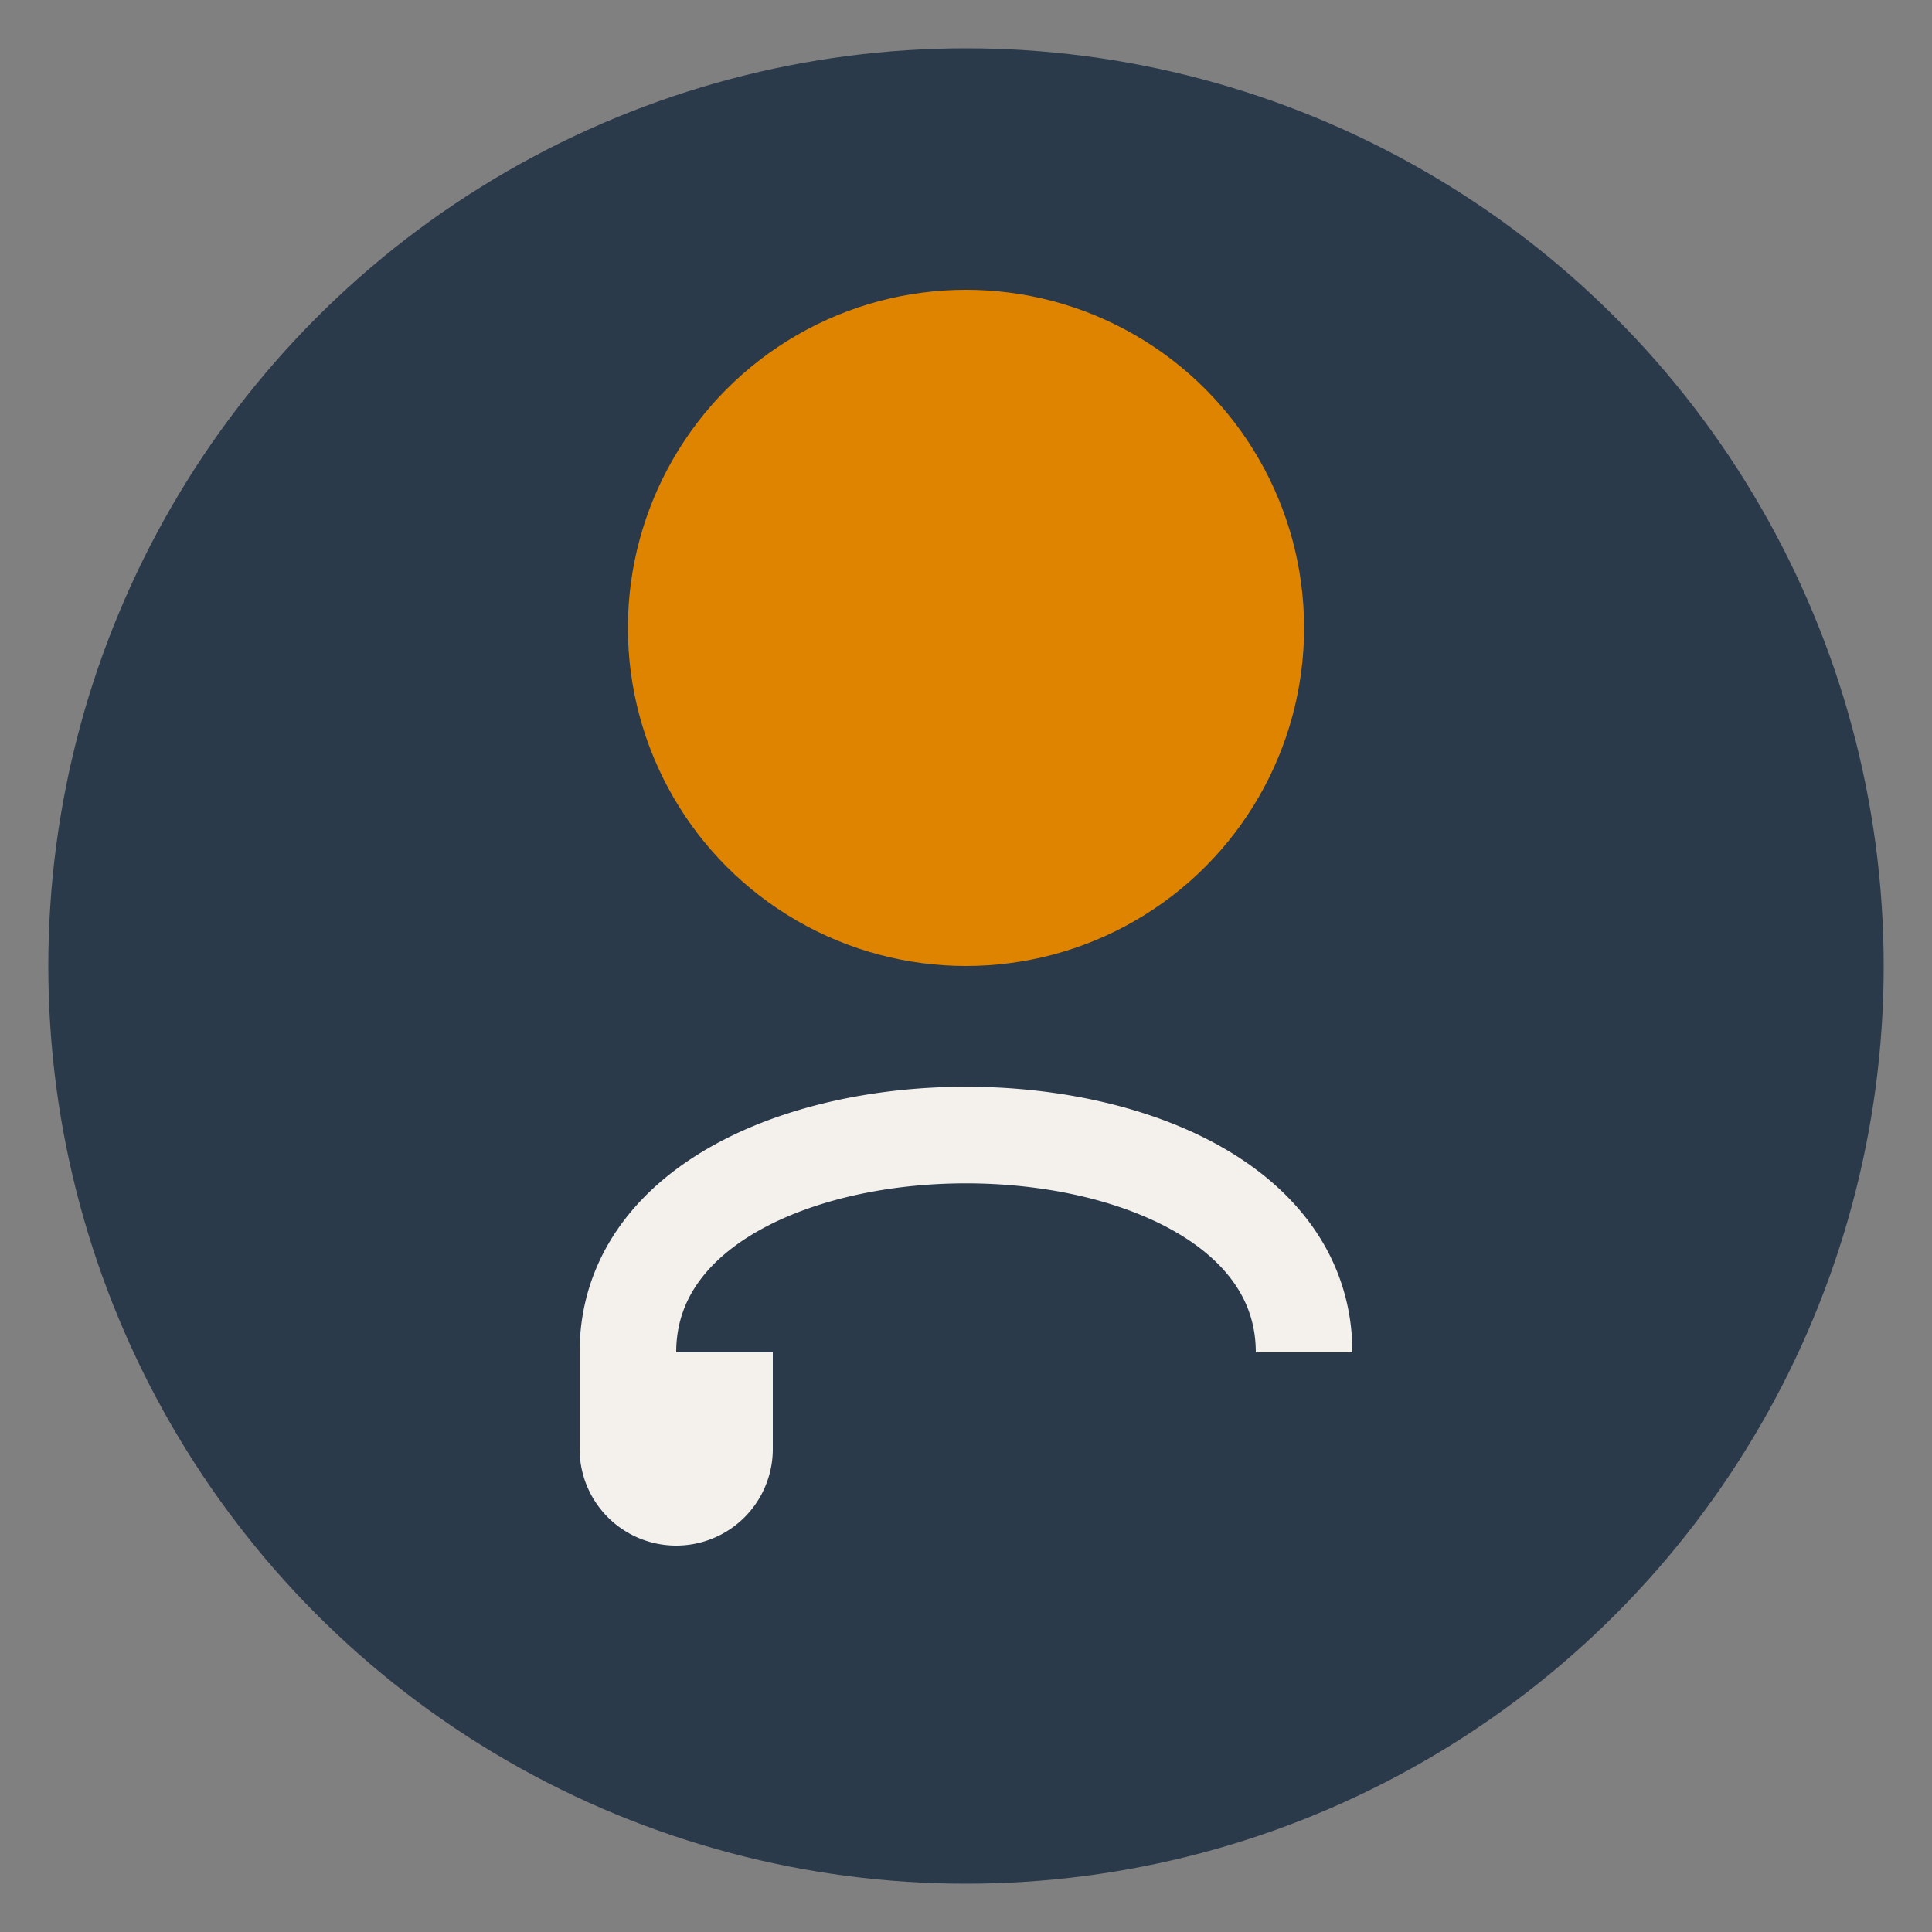
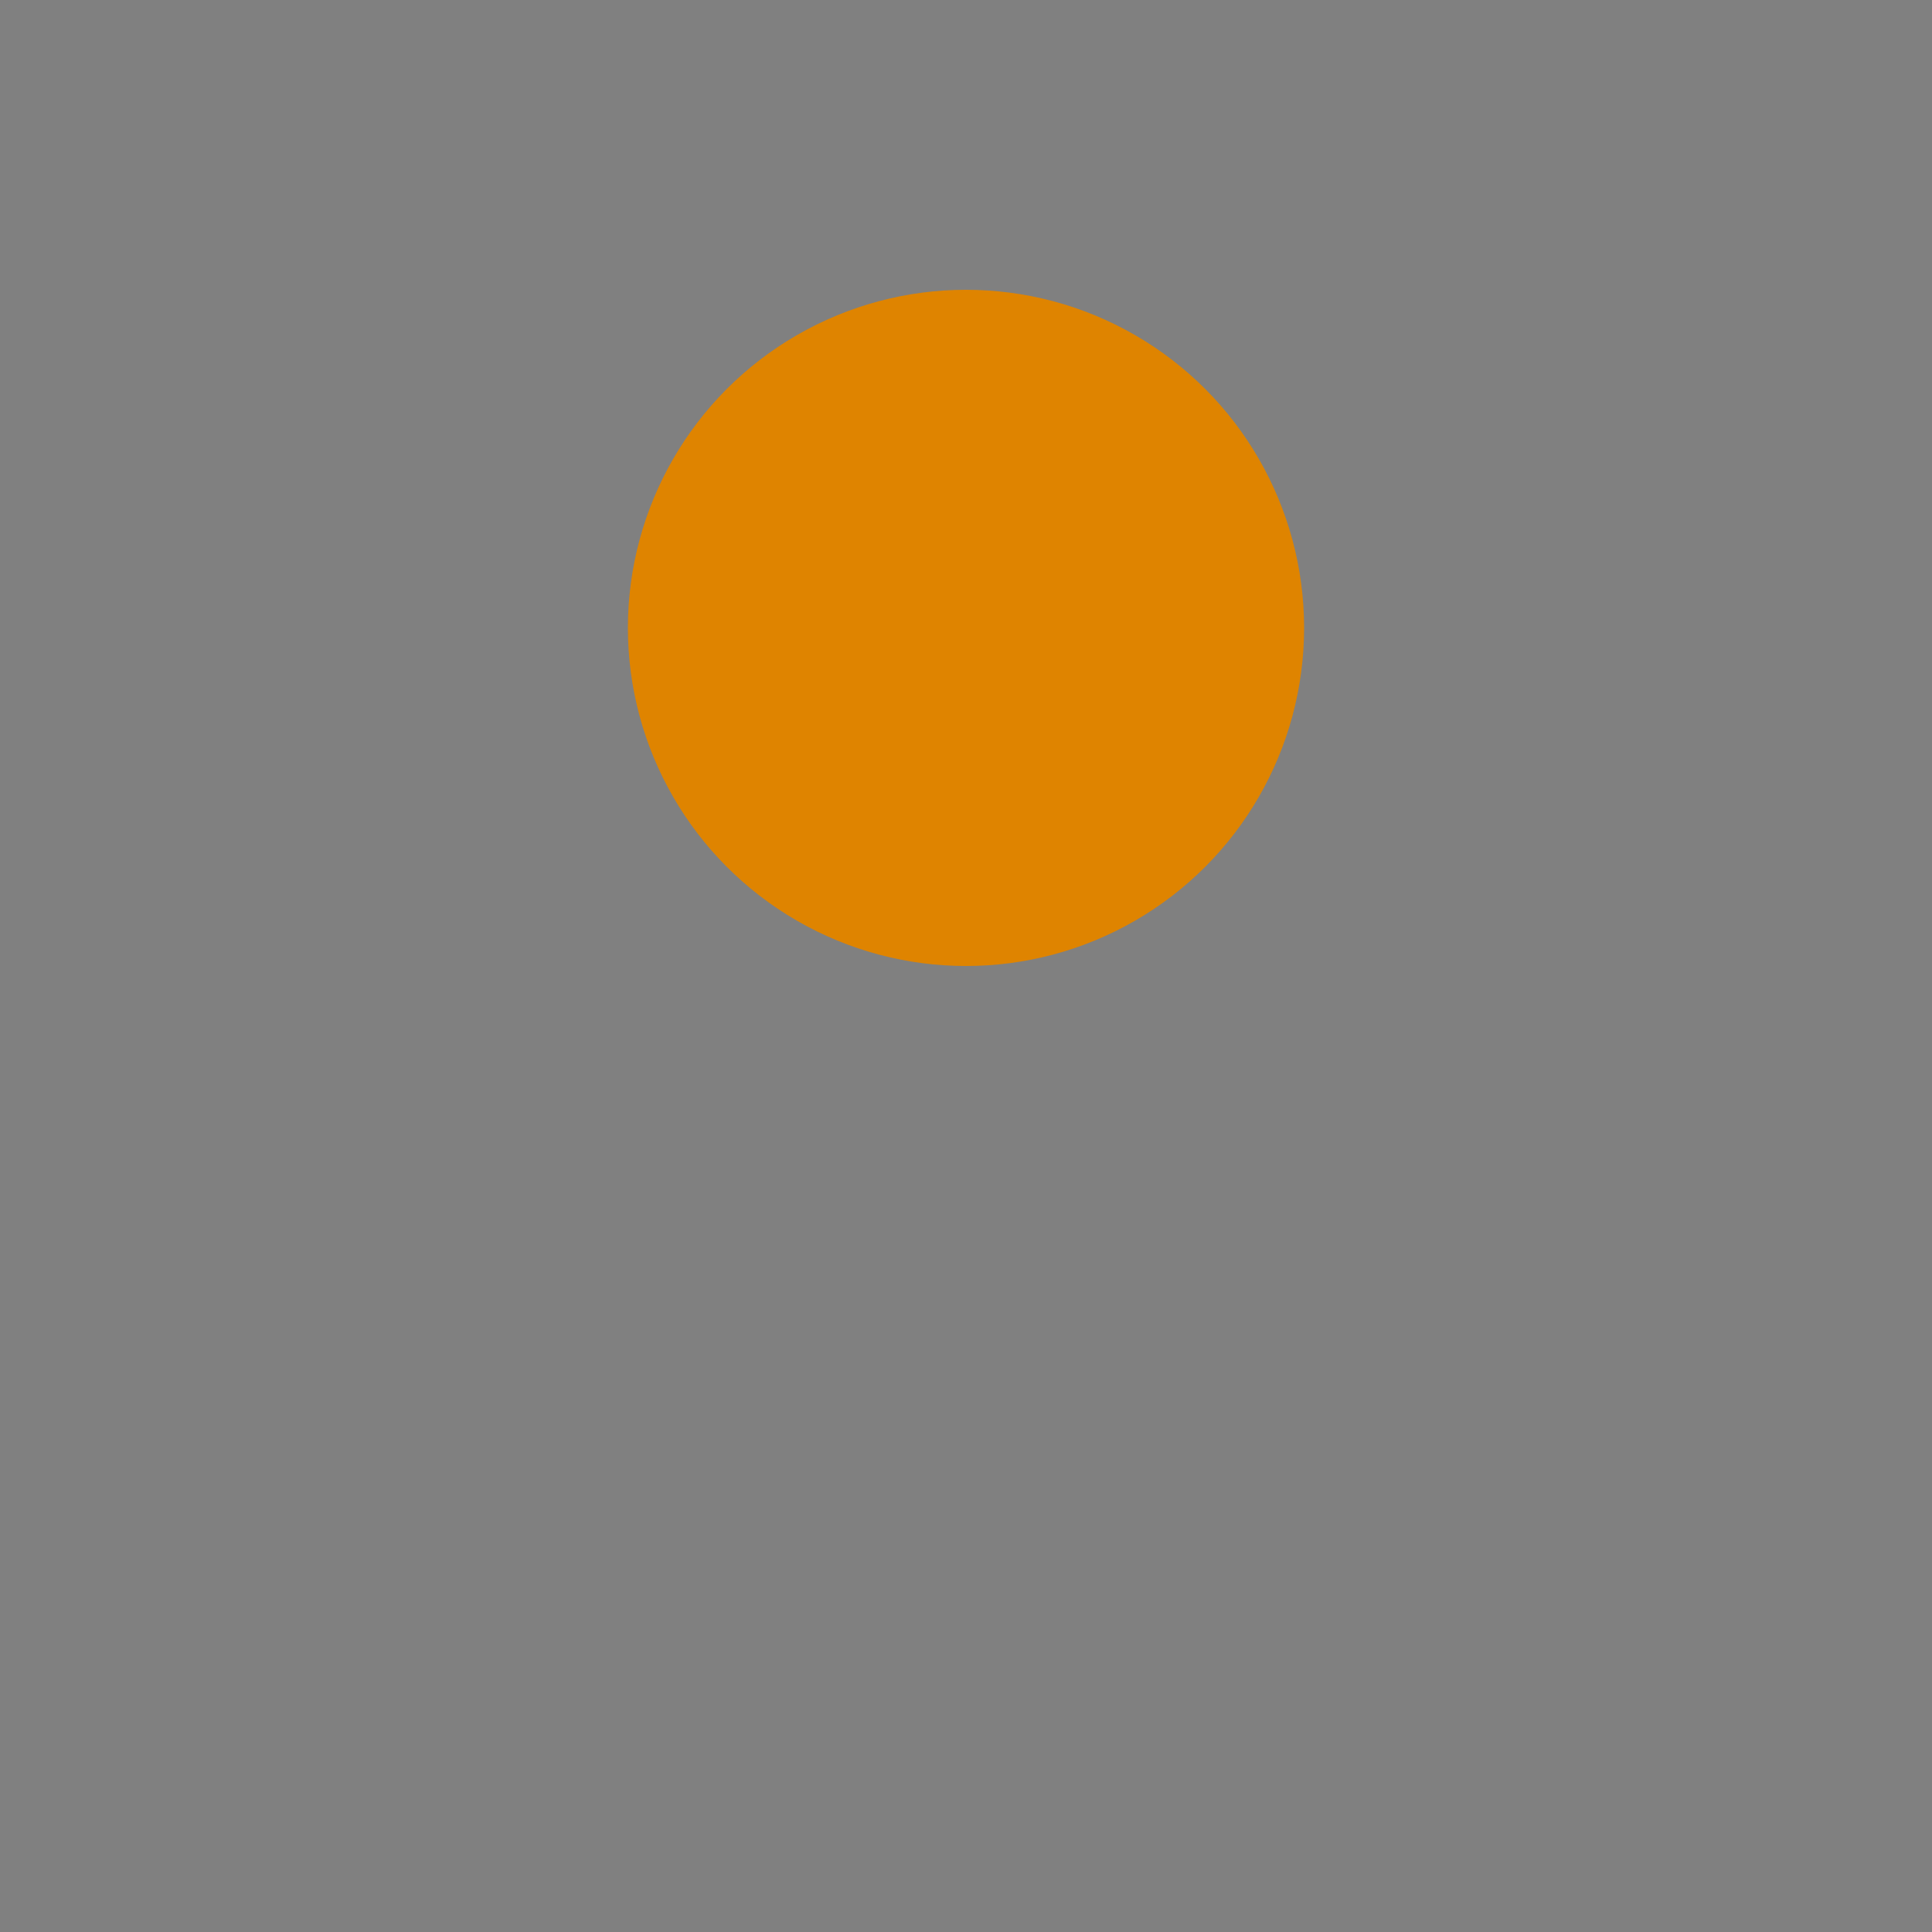
<svg xmlns="http://www.w3.org/2000/svg" width="40" height="40" viewBox="0 0 40 40">
  <rect x="0" y="0" width="40" height="40" fill="#808080" stroke="none" />
-   <circle cx="20" cy="20" r="19" fill="#2B3A4B" />
  <circle cx="20" cy="13" r="7" fill="#DF8400" />
-   <path d="M27 28c0-6-14-6-14 0v2a1 1 0 0 0 2 0v-2" fill="none" stroke="#F4F1EC" stroke-width="2" />
</svg>